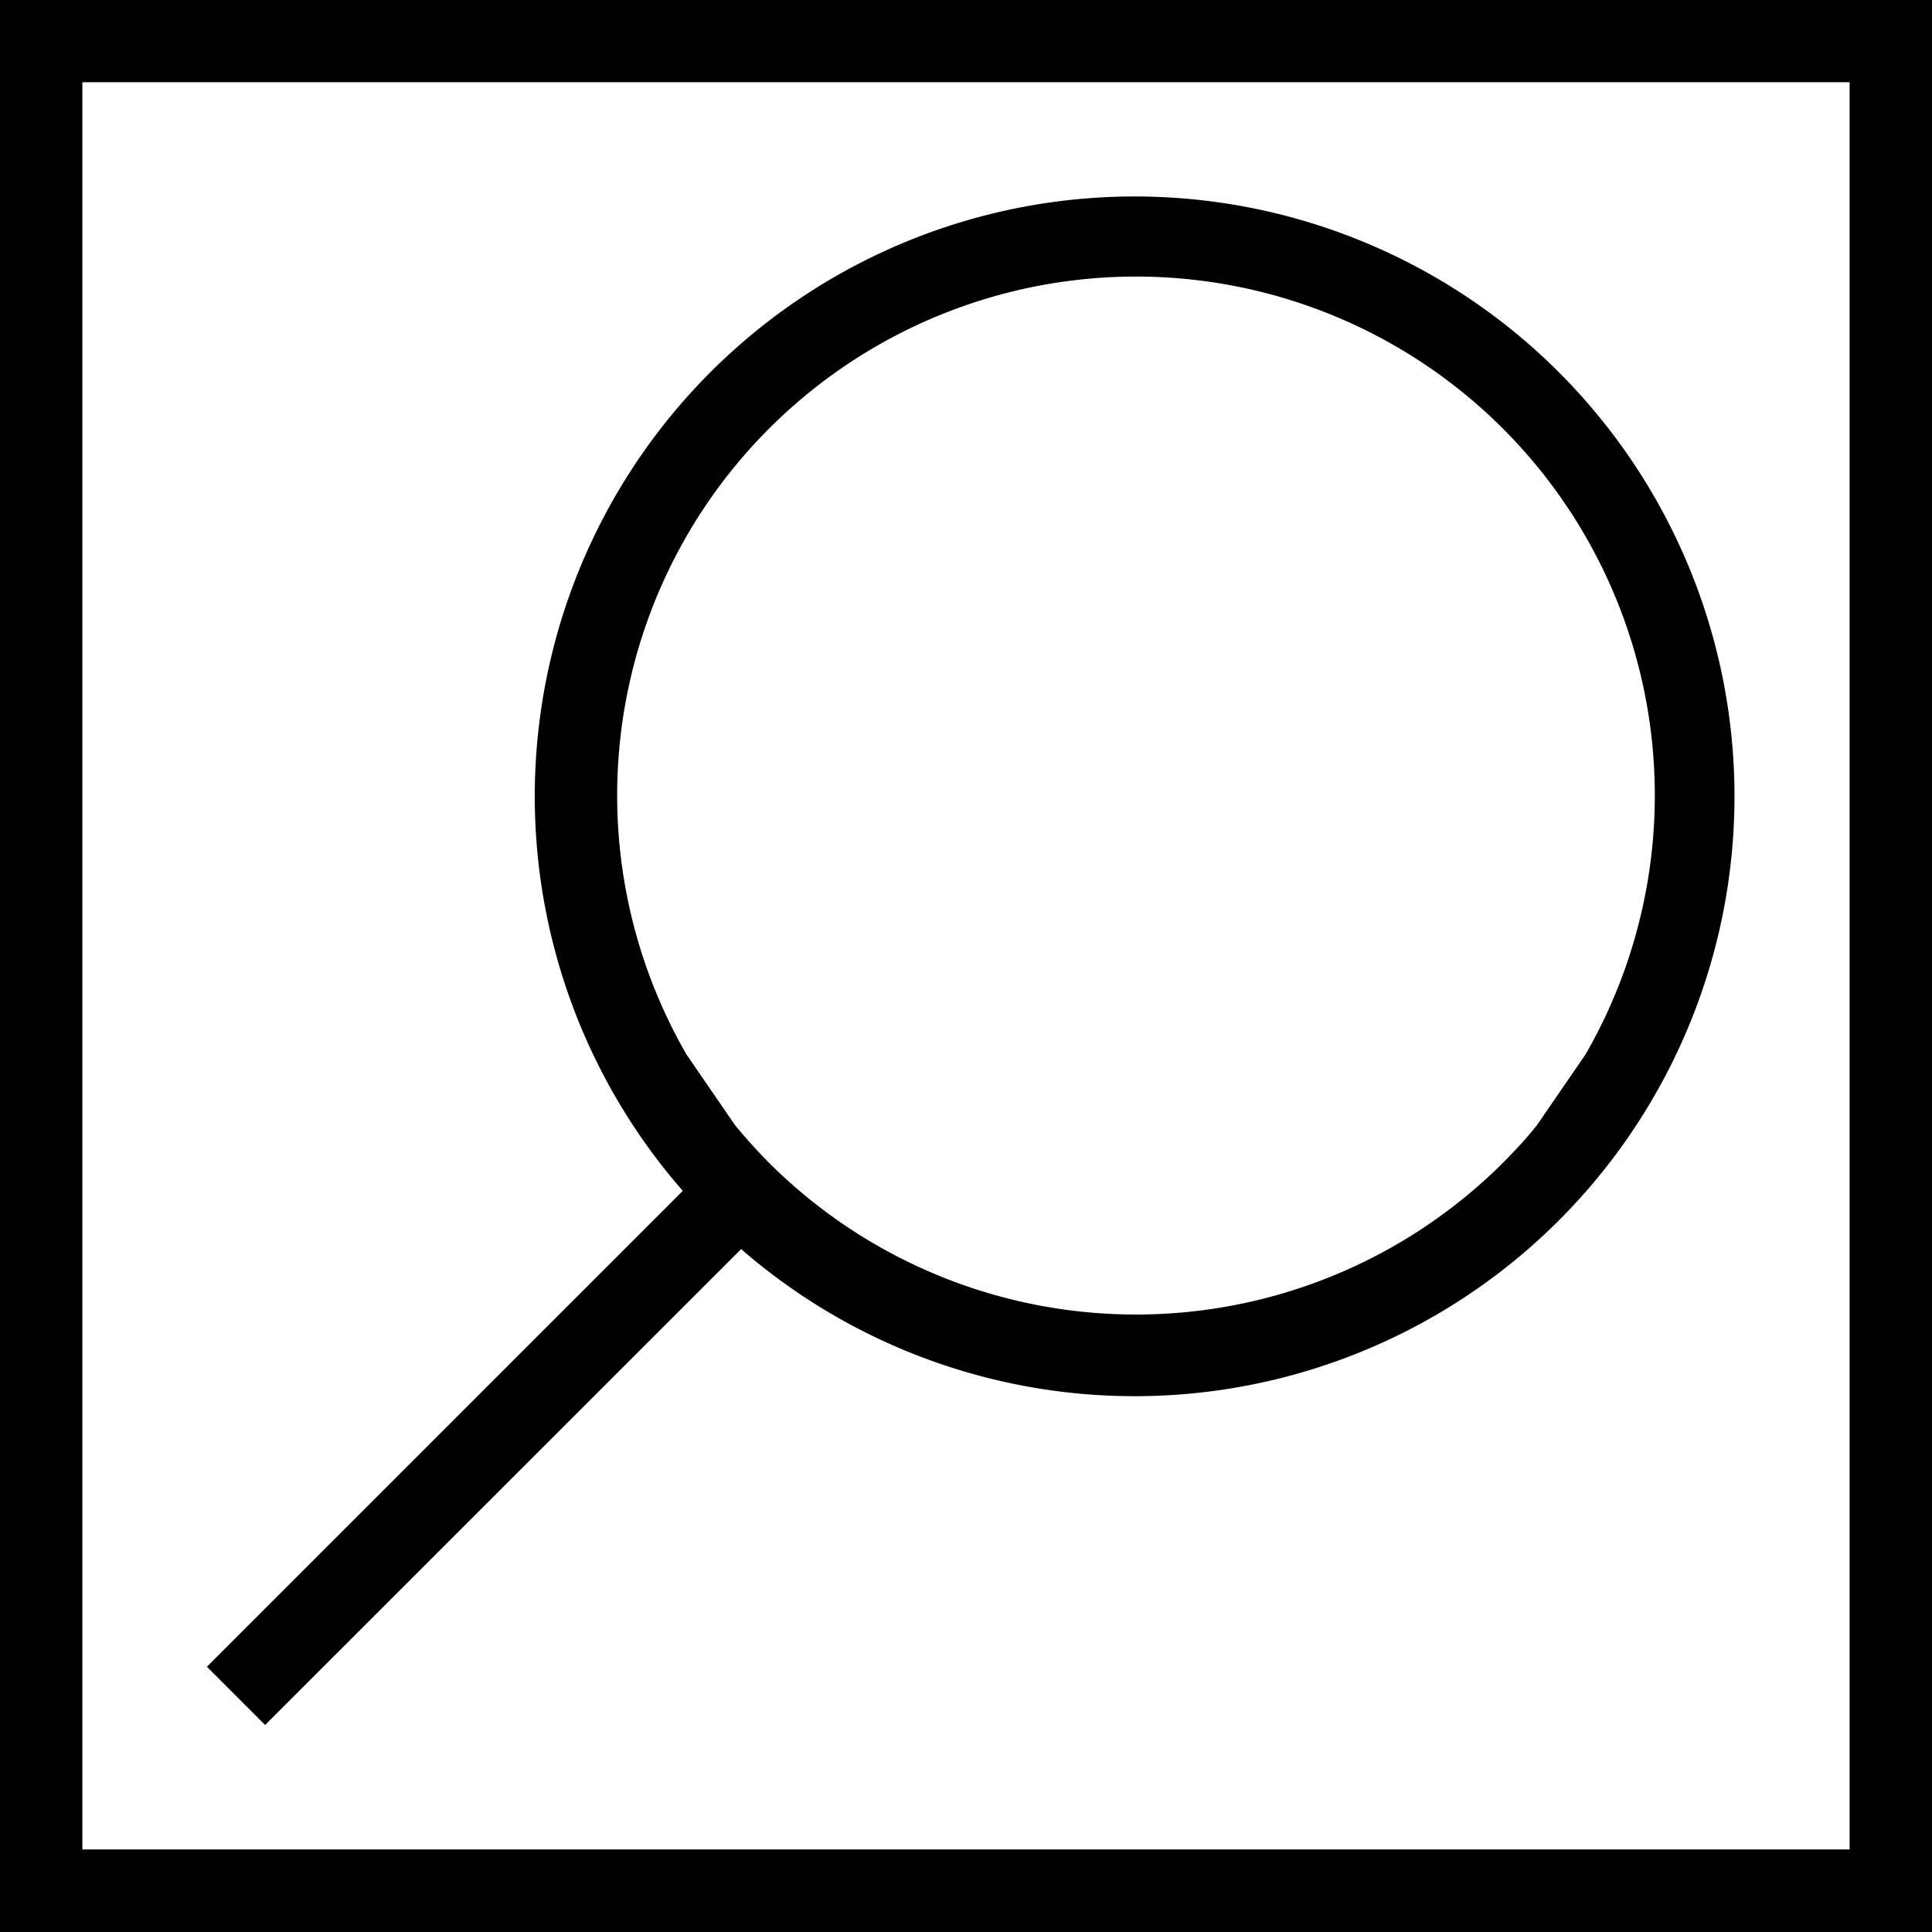
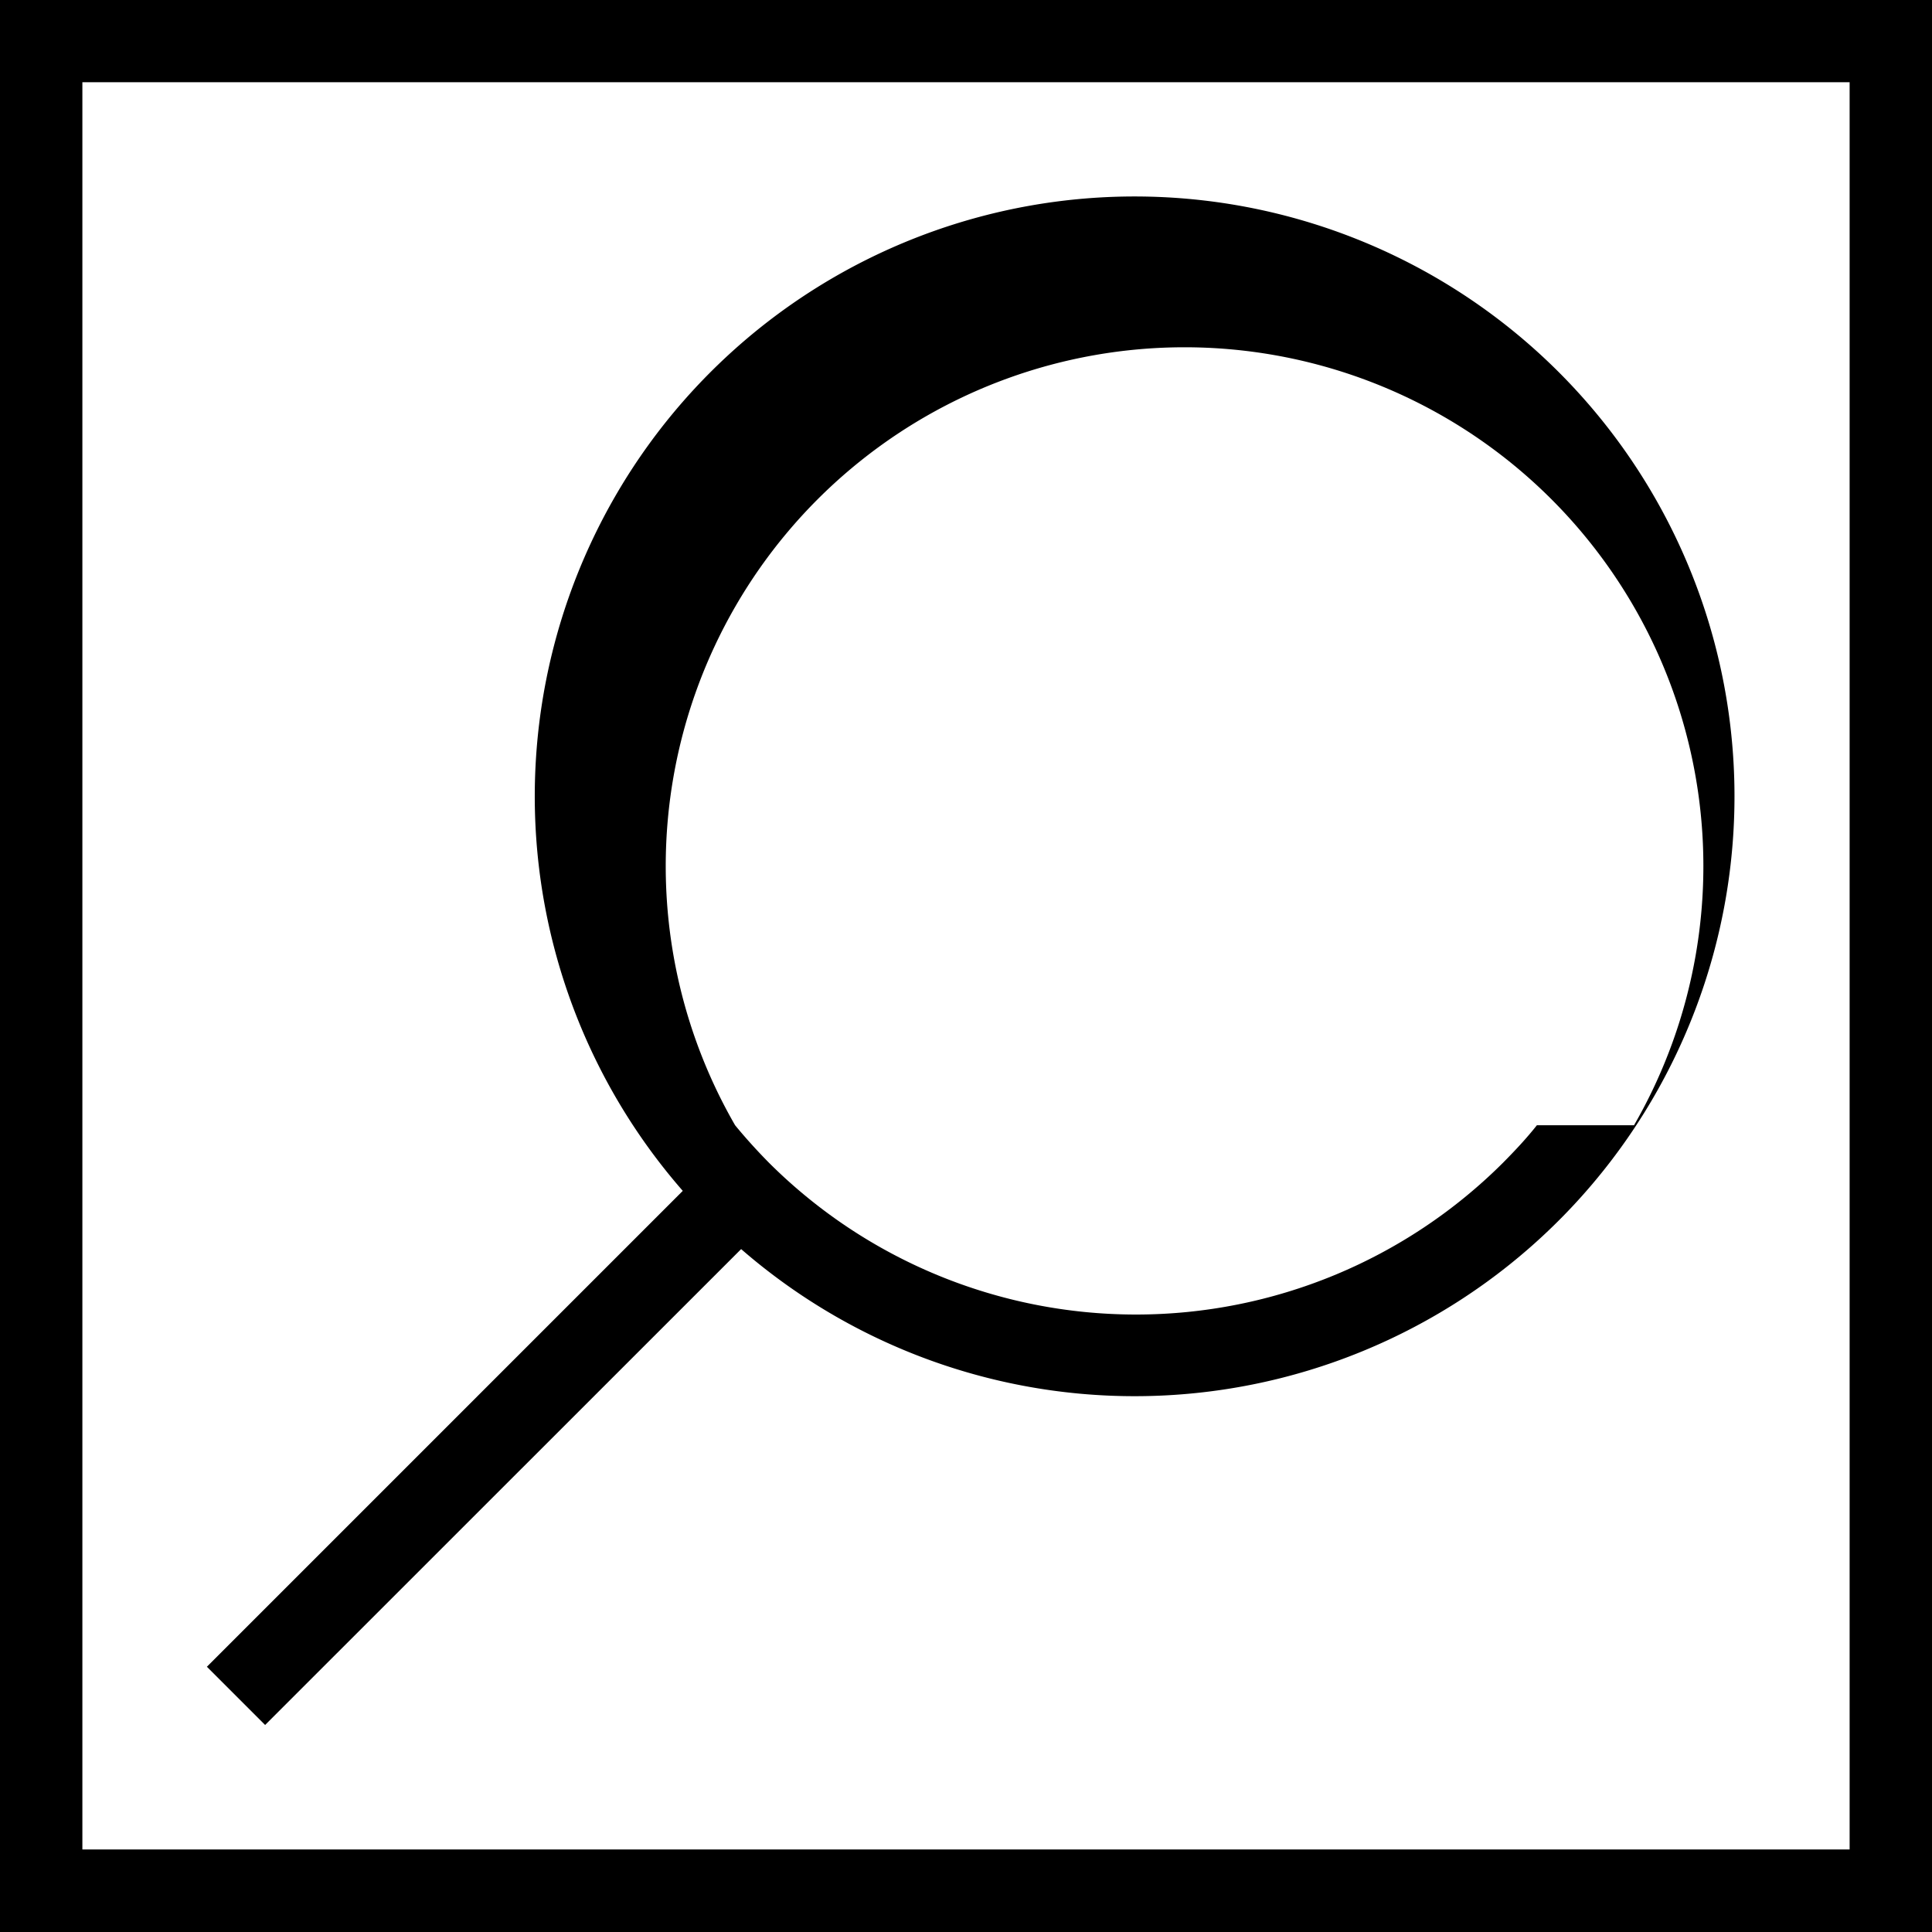
<svg xmlns="http://www.w3.org/2000/svg" id="Finals_for_7.0" data-name="Finals for 7.0" viewBox="0 0 144 144">
-   <path d="M0,0V144H144V0ZM137.86,137.85H6.14V6.13H137.86Zm-118.1-9.28L55.24,93.1a44.71,44.71,0,1,0-4.35-4.34L15.42,124.23Zm94.79-44.7c-.79,1-1.64,1.9-2.53,2.8a38.73,38.73,0,0,1-54.7,0c-.89-.9-1.74-1.84-2.53-2.8L51.17,78.6a38.67,38.67,0,1,1,67,0Z" />
+   <path d="M0,0V144H144V0ZM137.86,137.85H6.14V6.13H137.86Zm-118.1-9.28L55.24,93.1a44.71,44.71,0,1,0-4.35-4.34L15.42,124.23Zm94.79-44.7c-.79,1-1.64,1.9-2.53,2.8a38.73,38.73,0,0,1-54.7,0c-.89-.9-1.74-1.84-2.53-2.8a38.67,38.67,0,1,1,67,0Z" />
</svg>